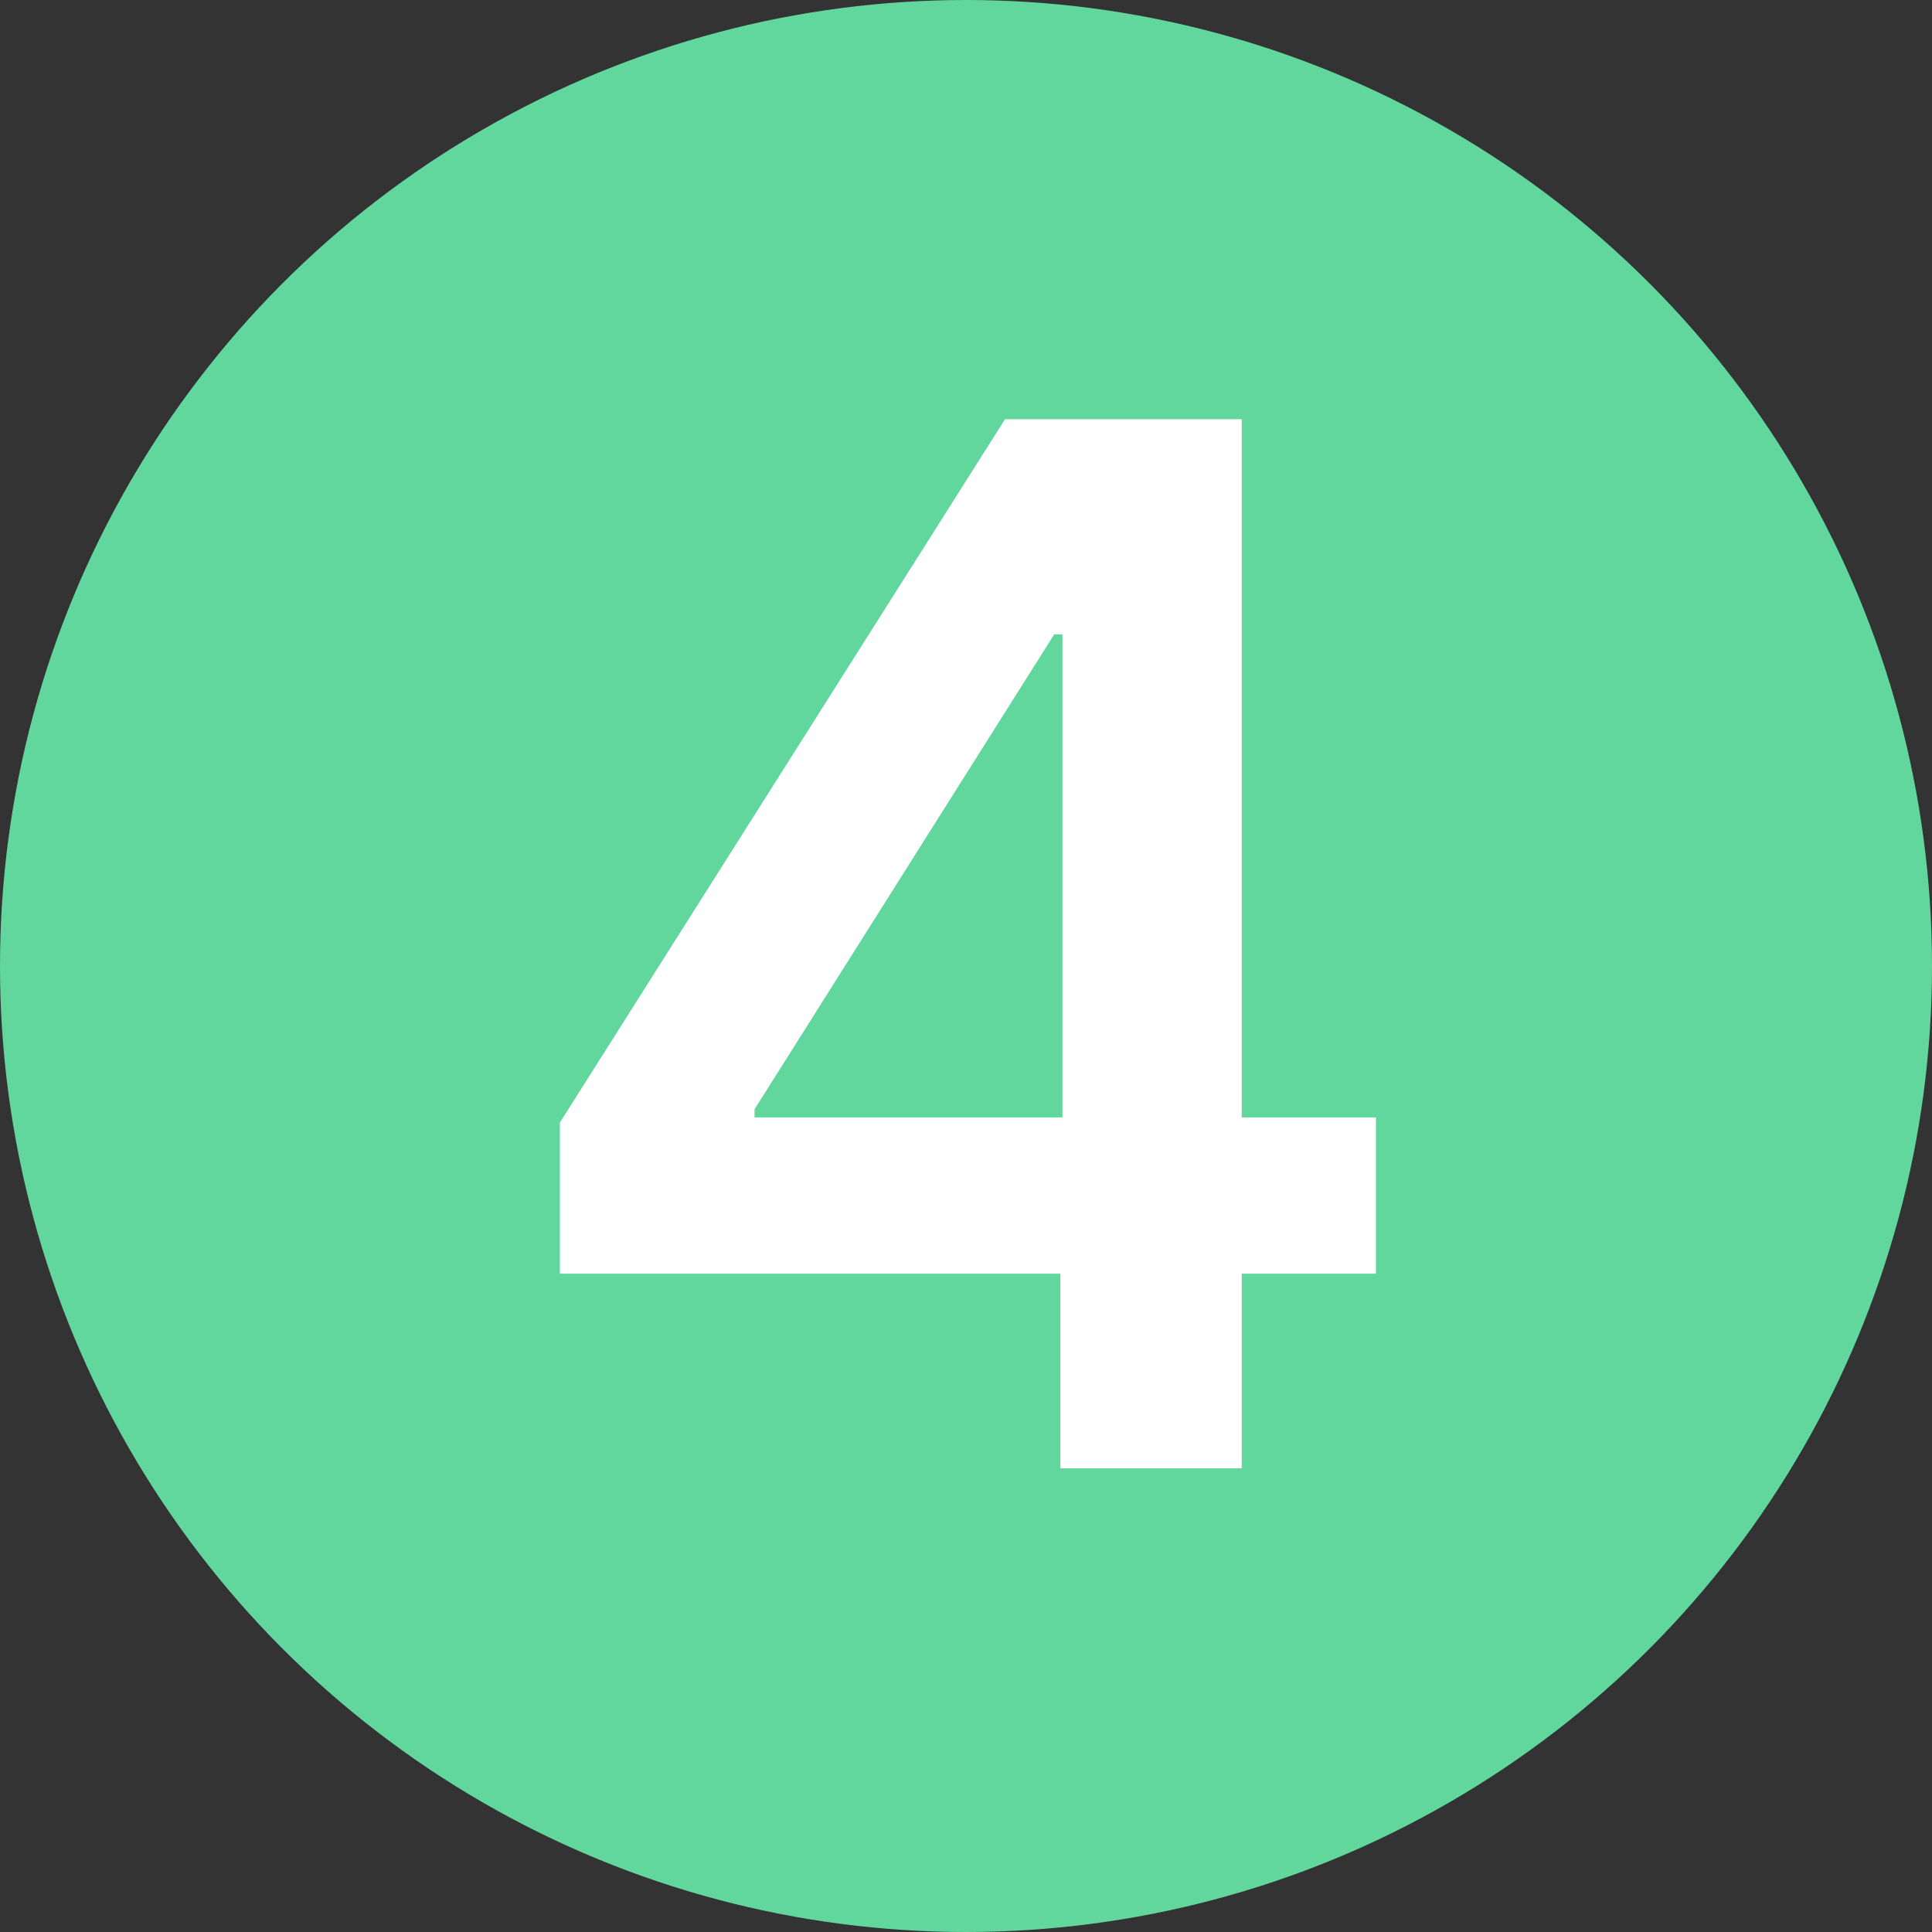
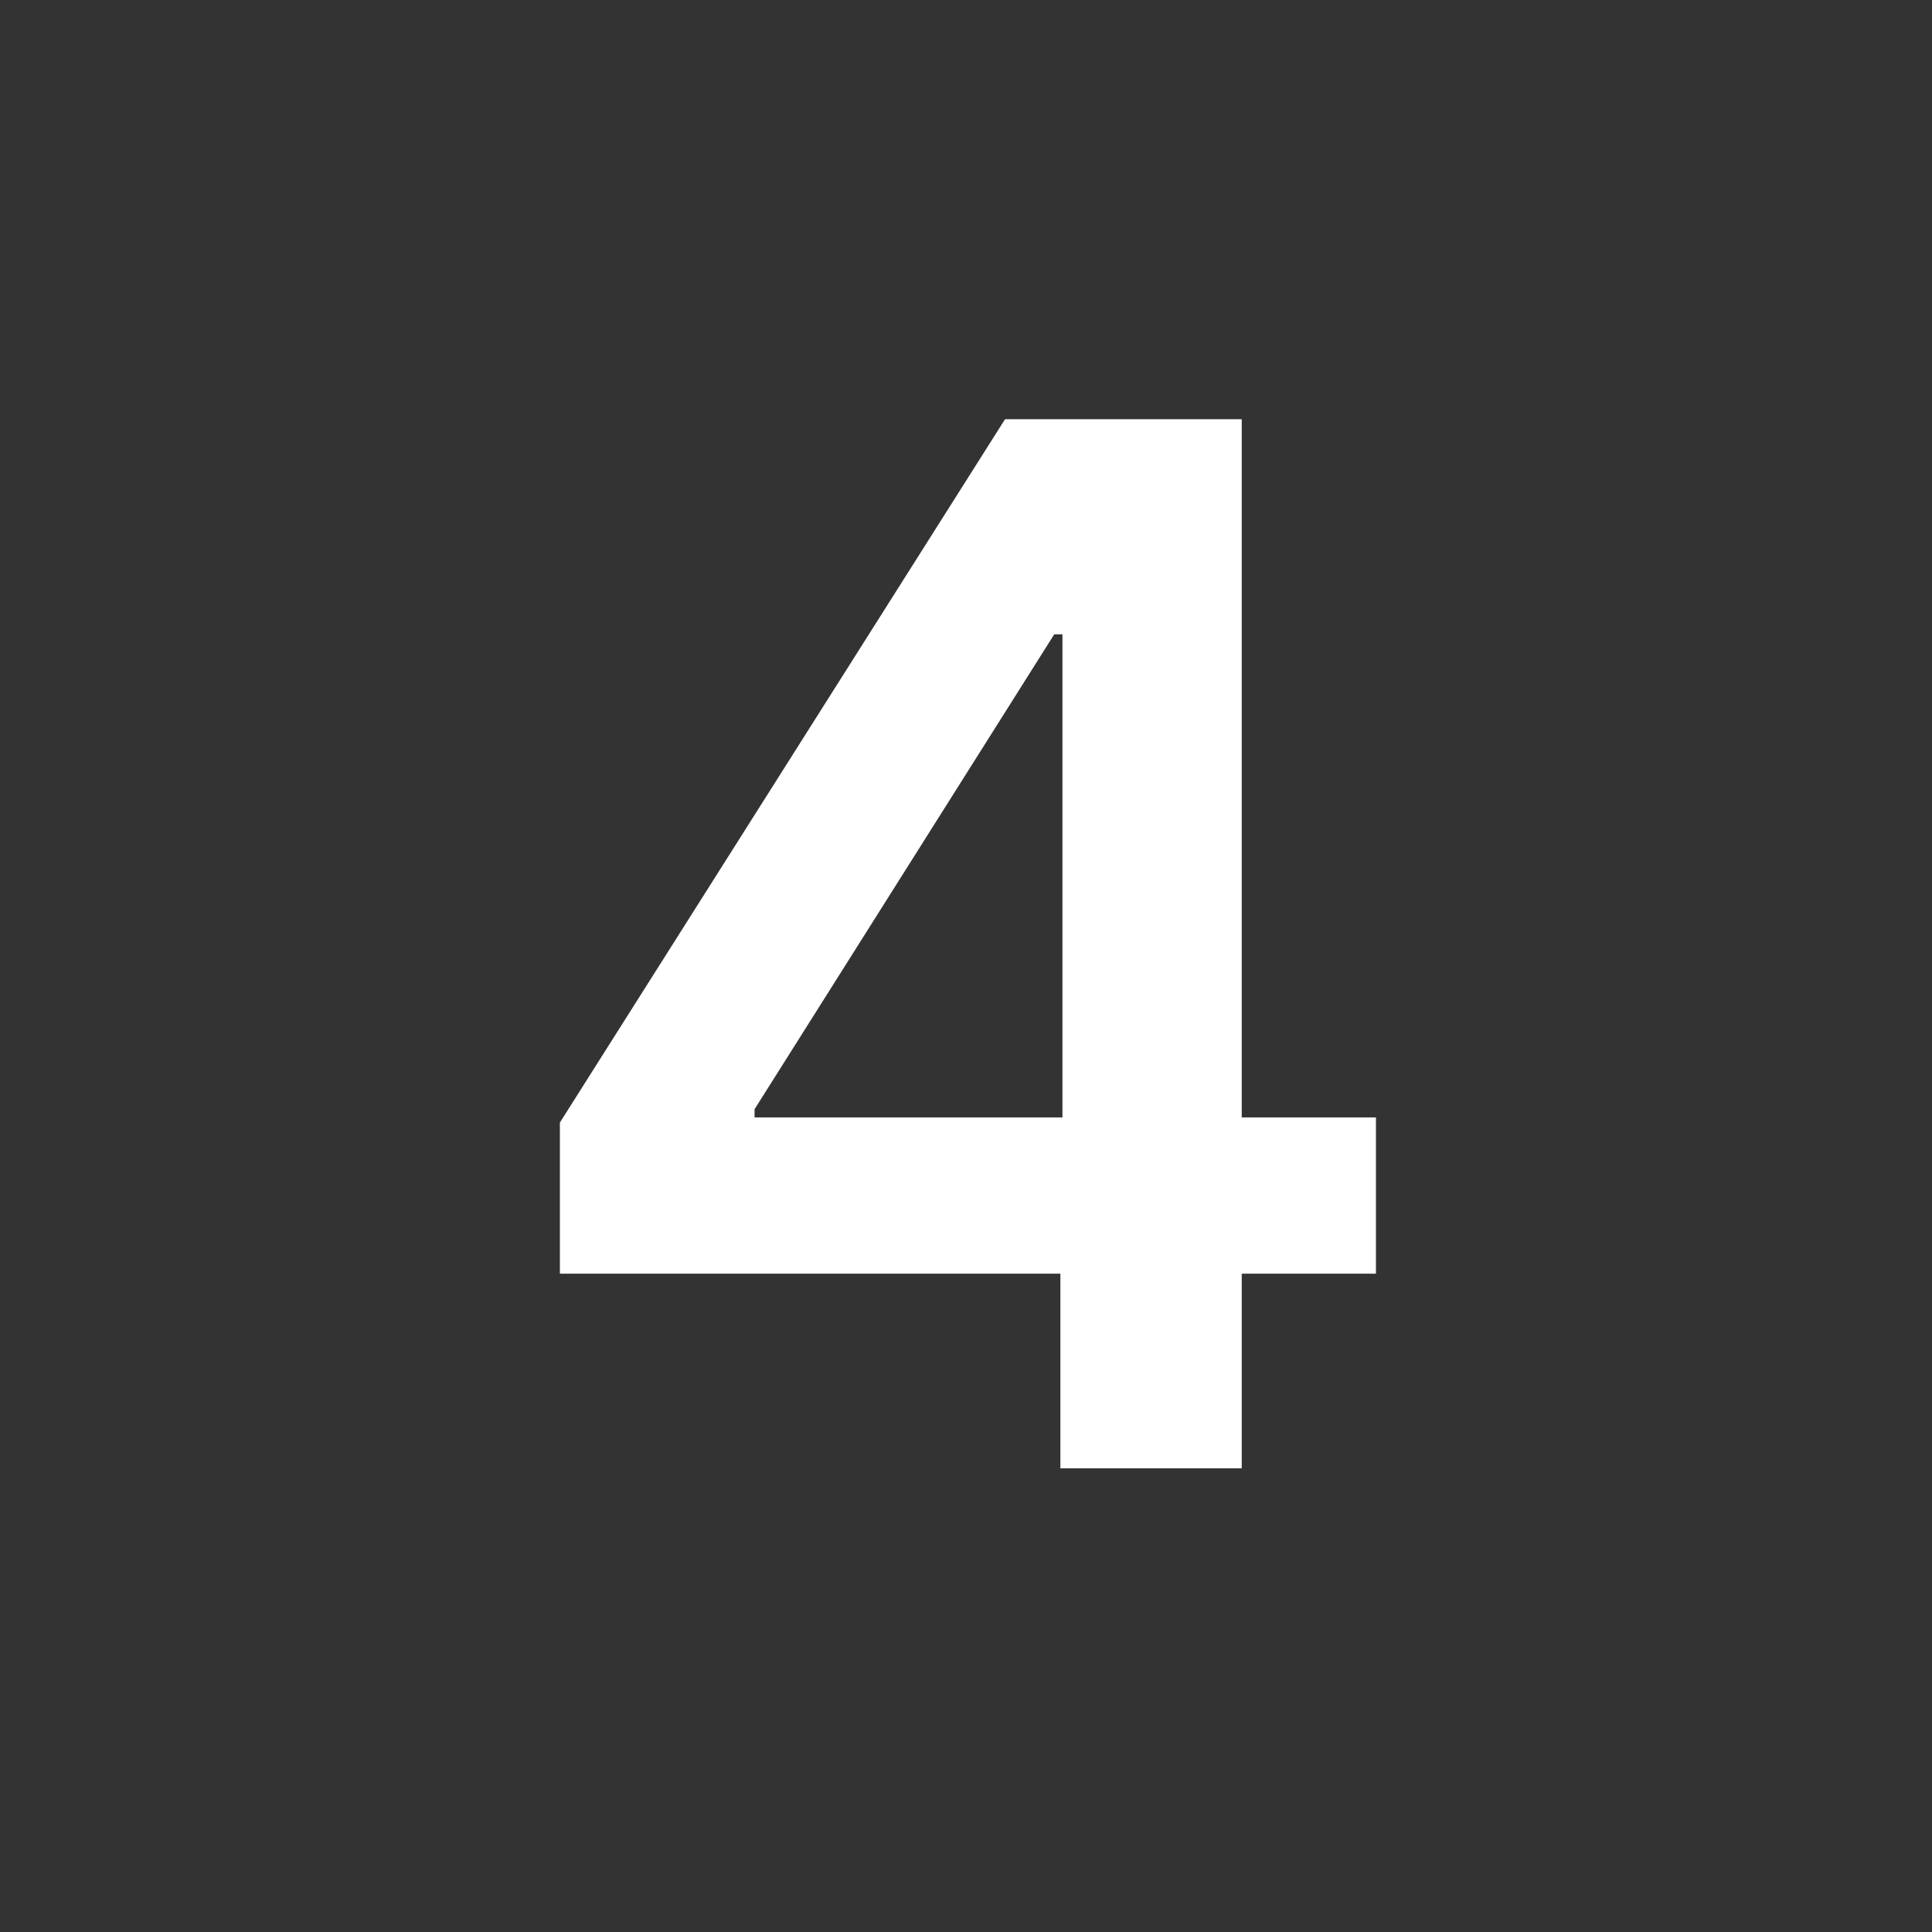
<svg xmlns="http://www.w3.org/2000/svg" width="75" height="75" viewBox="0 0 75 75" fill="none">
  <rect x="0" y="0" width="75" height="75" fill="#333333" stroke="none" />
-   <circle cx="37.5" cy="37.5" r="37.5" fill="#61D79E" />
  <path d="M21.735 49.443V43.577L39.016 16.273H43.908V24.625H40.925L29.292 43.06V43.378H53.414V49.443H21.735ZM41.164 57V47.653L41.244 45.028V16.273H48.204V57H41.164Z" fill="white" />
</svg>